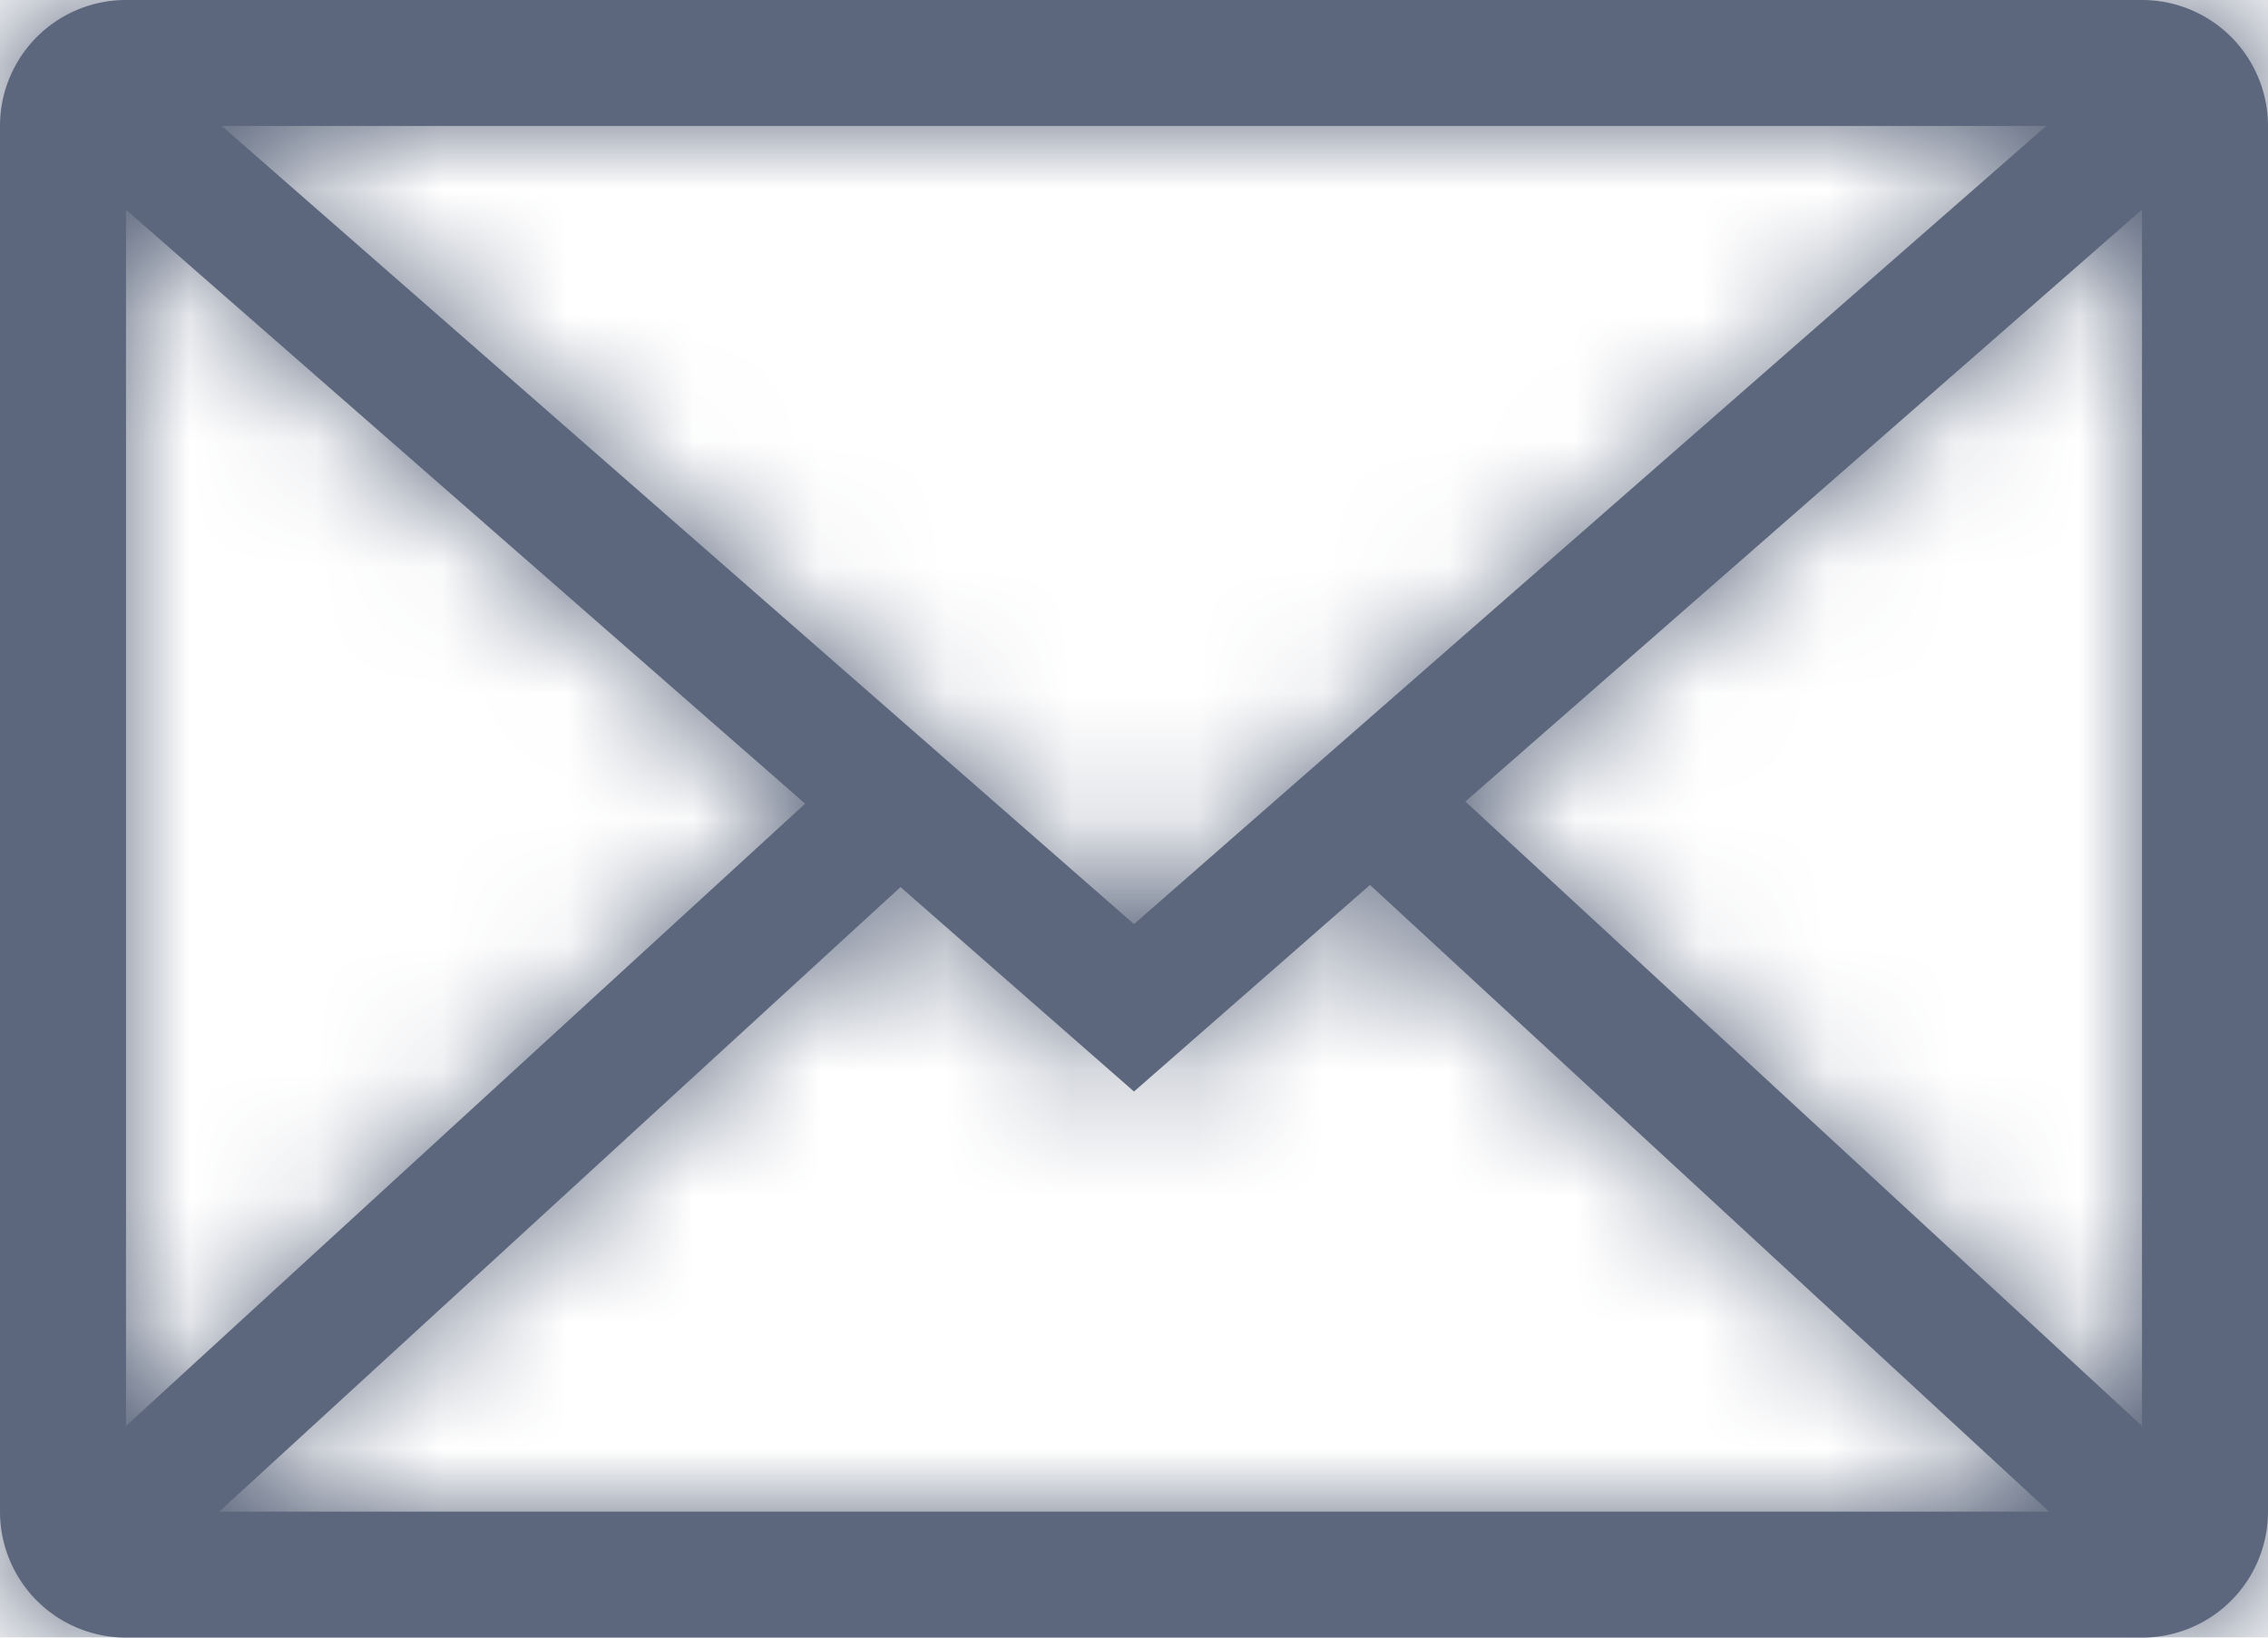
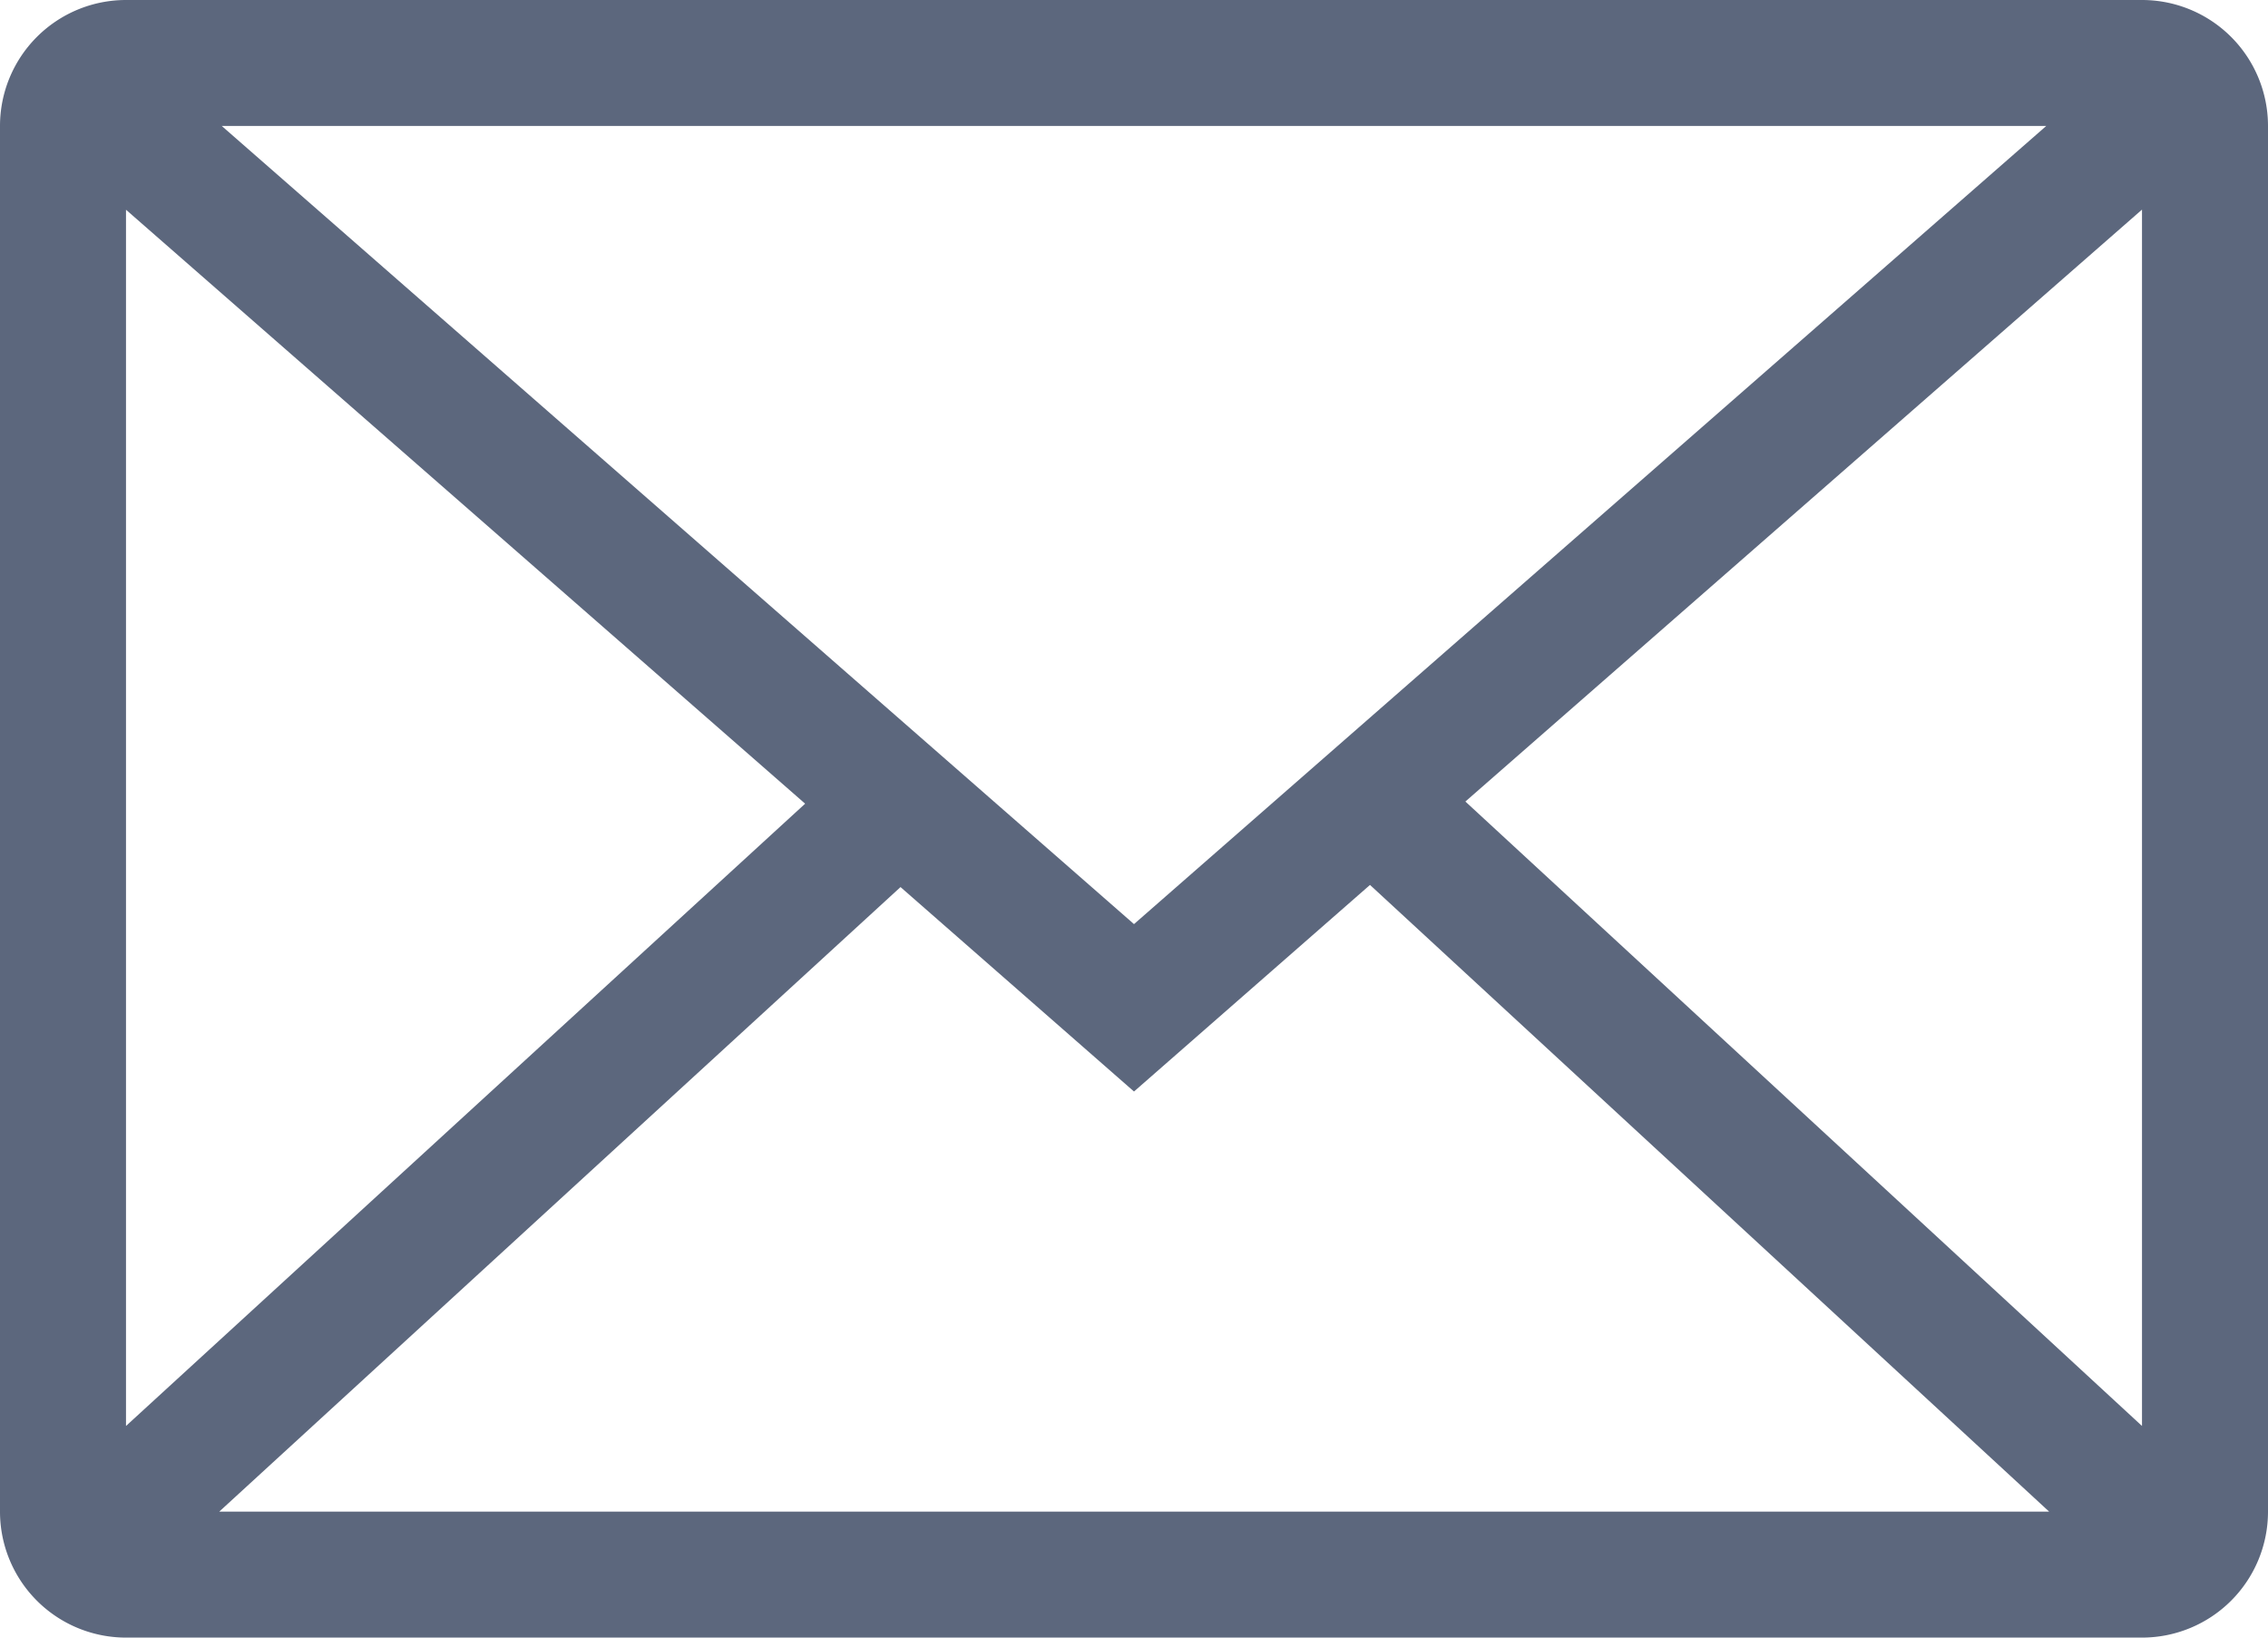
<svg xmlns="http://www.w3.org/2000/svg" xmlns:xlink="http://www.w3.org/1999/xlink" width="18" height="13">
  <defs>
    <path d="M16.263 12l-5.39-4.975L9 8.665 7.147 7.042 1.74 12h14.524zm.737-.68V1.664l-5.37 4.699L17 11.32zm-16 0l5.39-4.94L1 1.665v9.656zM16.24 1H1.76L9 7.336 16.24 1zM1 0h16a1 1 0 0 1 1 1v11a1 1 0 0 1-1 1H1a1 1 0 0 1-1-1V1a1 1 0 0 1 1-1z" id="a" />
  </defs>
  <g fill="none" fill-rule="evenodd">
    <mask id="b" fill="#fff">
      <use xlink:href="#a" />
    </mask>
    <use fill="#5C677D" fill-rule="nonzero" xlink:href="#a" />
    <g mask="url(#b)" fill="#5C677D">
-       <path d="M-1-3h20v20H-1z" />
-     </g>
+       </g>
  </g>
</svg>